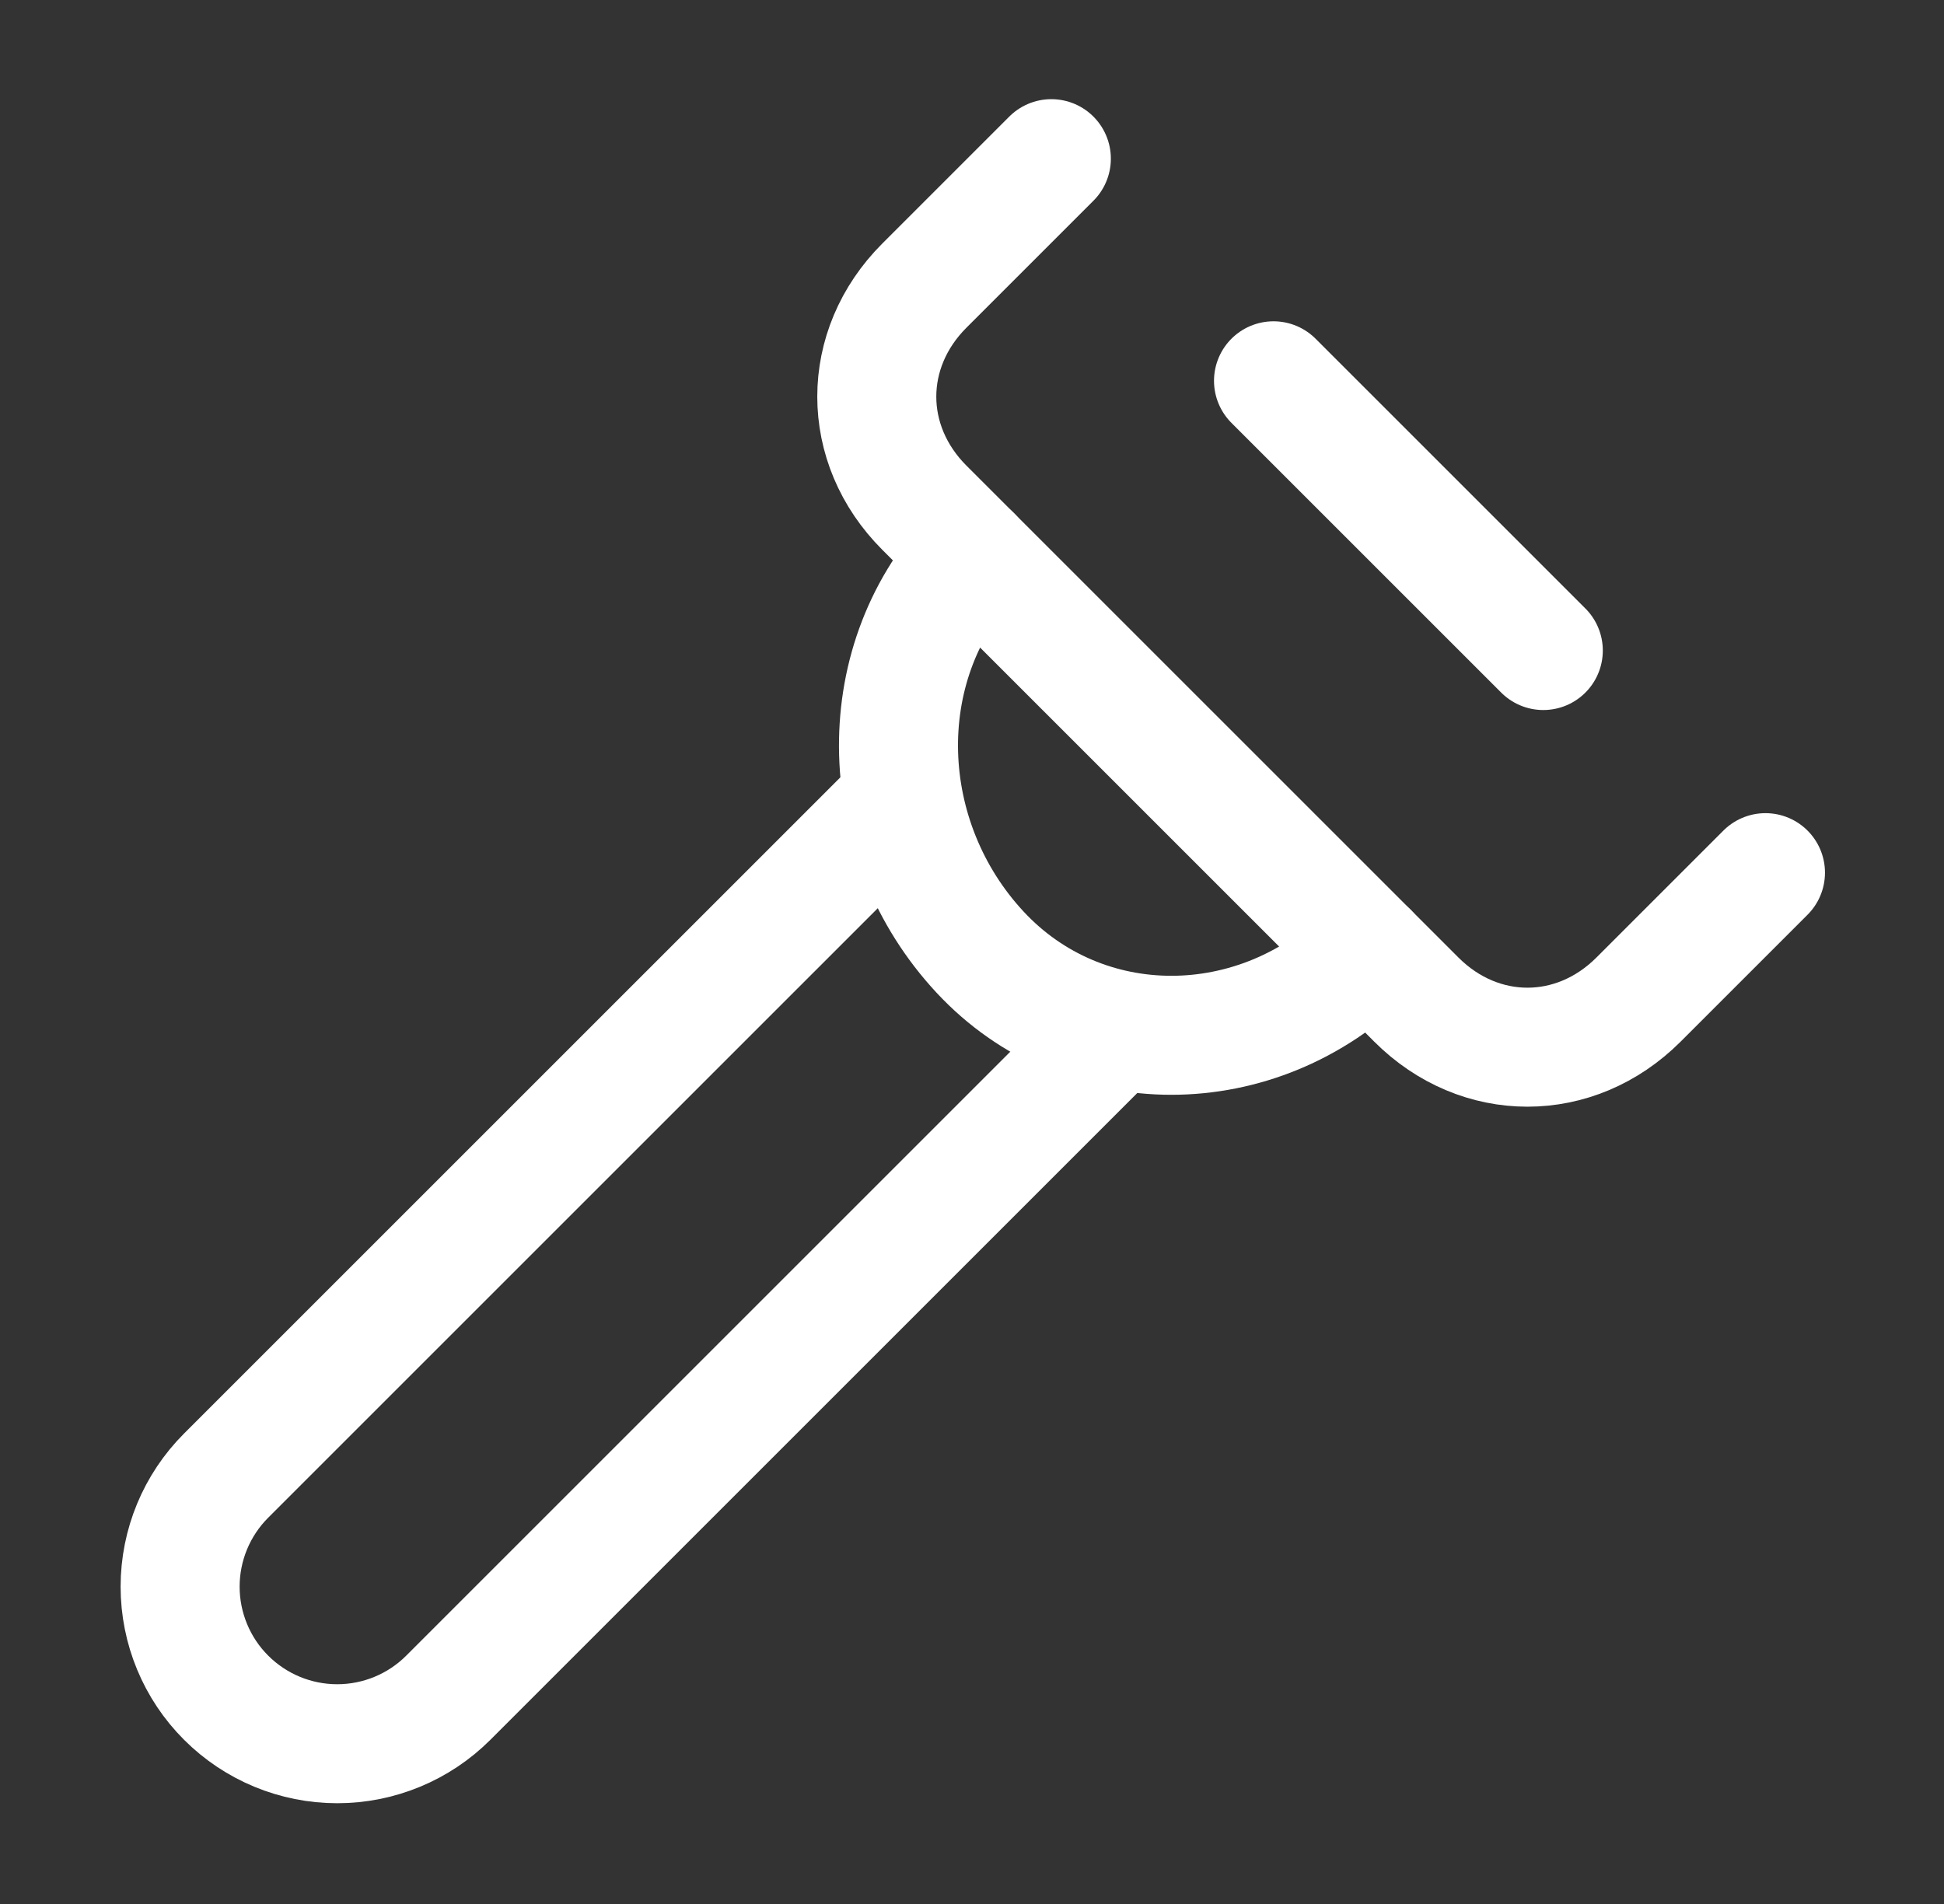
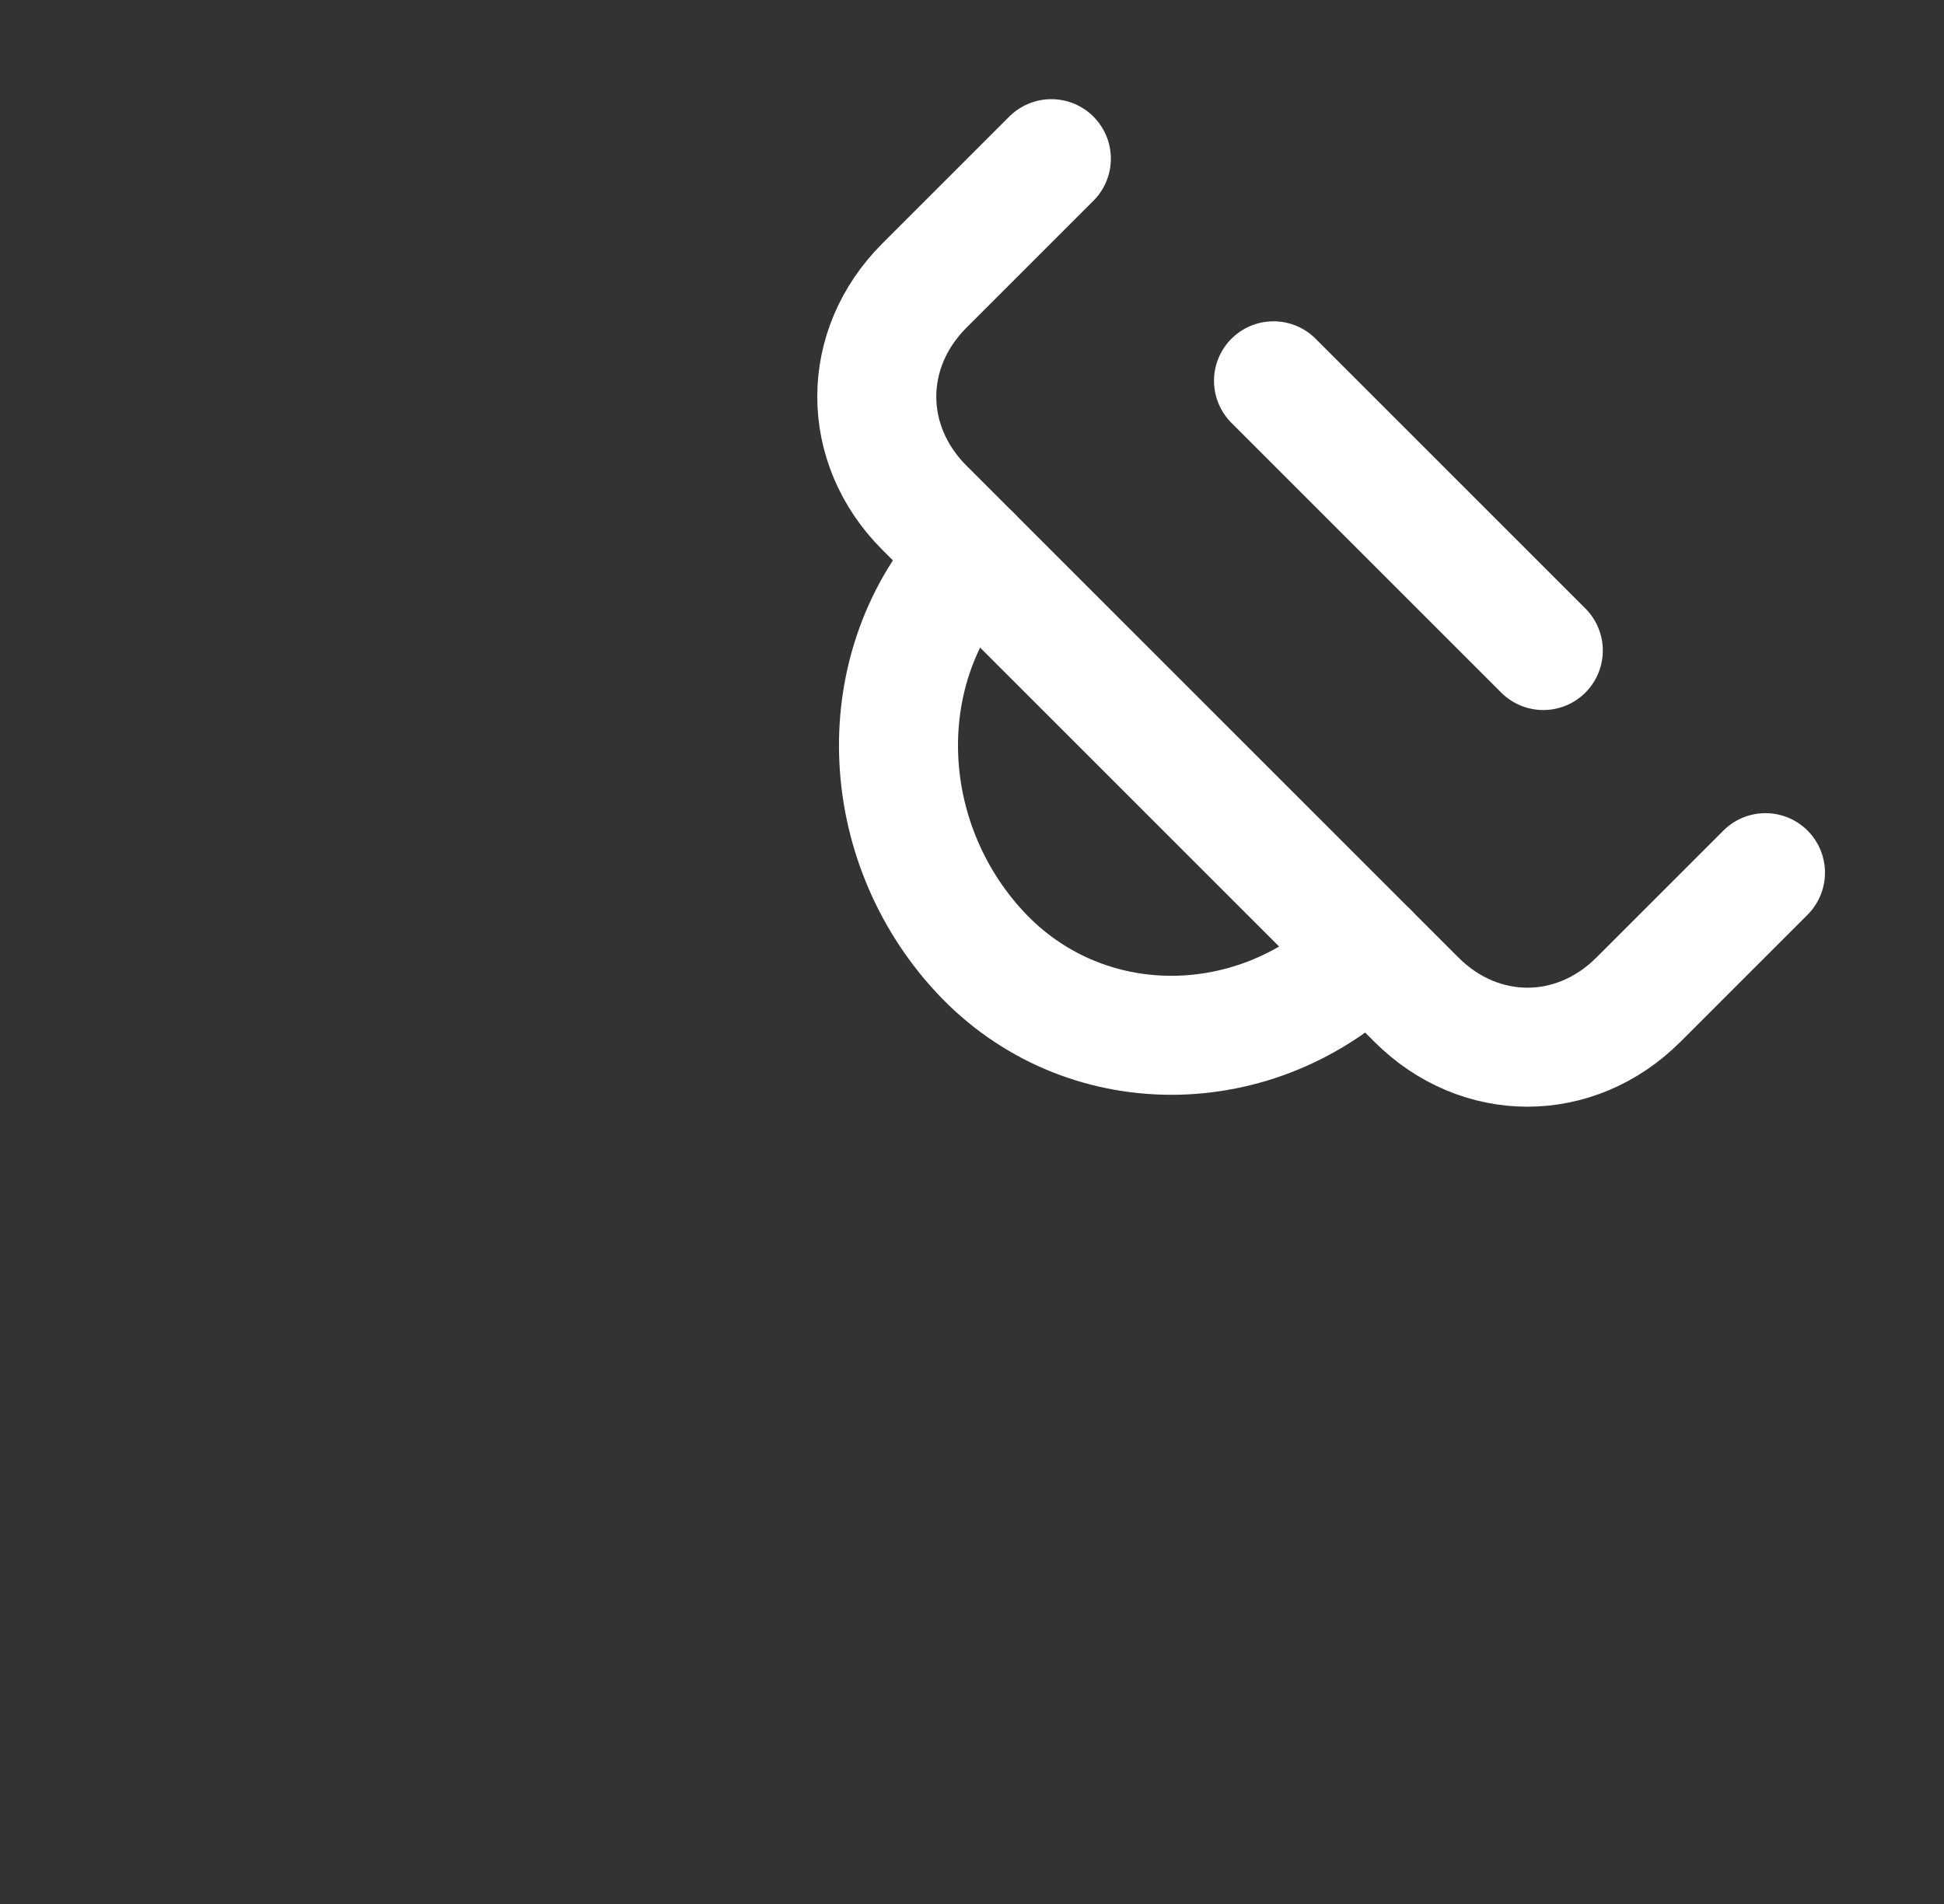
<svg xmlns="http://www.w3.org/2000/svg" width="49" height="48" viewBox="0 0 49 48" fill="none">
  <rect x="0" y="0" width="49" height="48" fill="#333333" stroke="none" />
  <path d="M44.5 22L41.3 25.2C39.7 26.8 37.3 26.8 35.7 25.2L23.3 12.8C21.7 11.2 21.7 8.8 23.3 7.2L26.5 4M32.1 9.6L38.9 16.4" stroke="white" stroke-width="3" stroke-linecap="round" stroke-linejoin="round" />
  <path d="M34.5 24C31.7 26.8 27.3 26.8 24.7 24C22.1 21.2 21.9 16.8 24.5 14" stroke="white" stroke-width="3" stroke-linecap="round" stroke-linejoin="round" />
-   <path d="M22.7 20.2L5.7 37.2C4.957 37.943 4.54 38.95 4.54 40C4.54 41.05 4.957 42.058 5.7 42.8C6.443 43.543 7.45 43.96 8.5 43.96C9.55 43.96 10.557 43.543 11.3 42.8L28.1 26" stroke="white" stroke-width="3" stroke-linecap="round" stroke-linejoin="round" />
</svg>